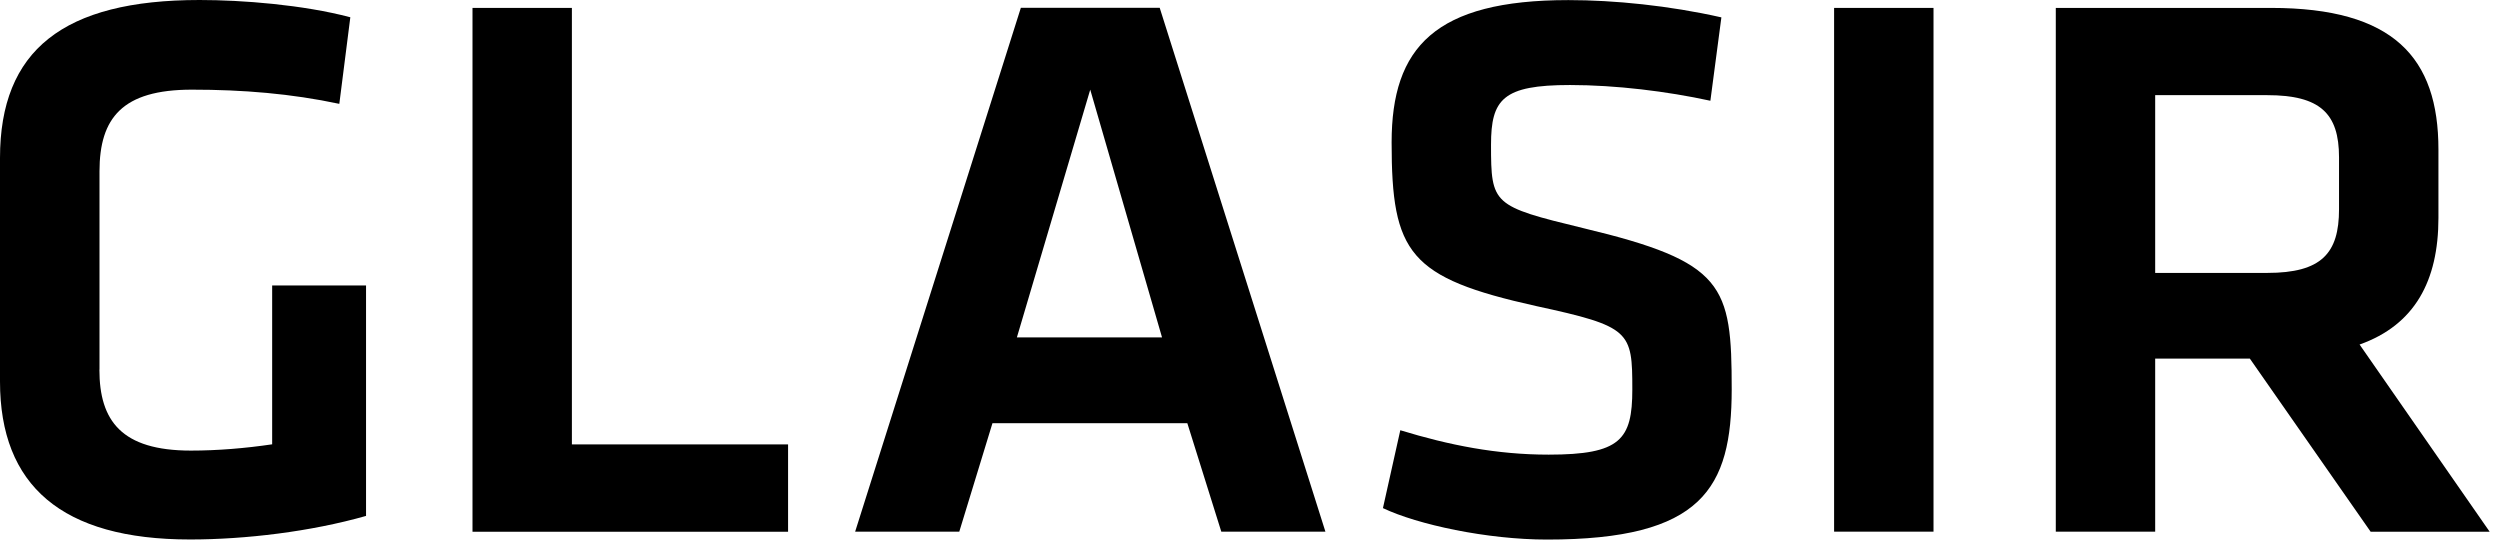
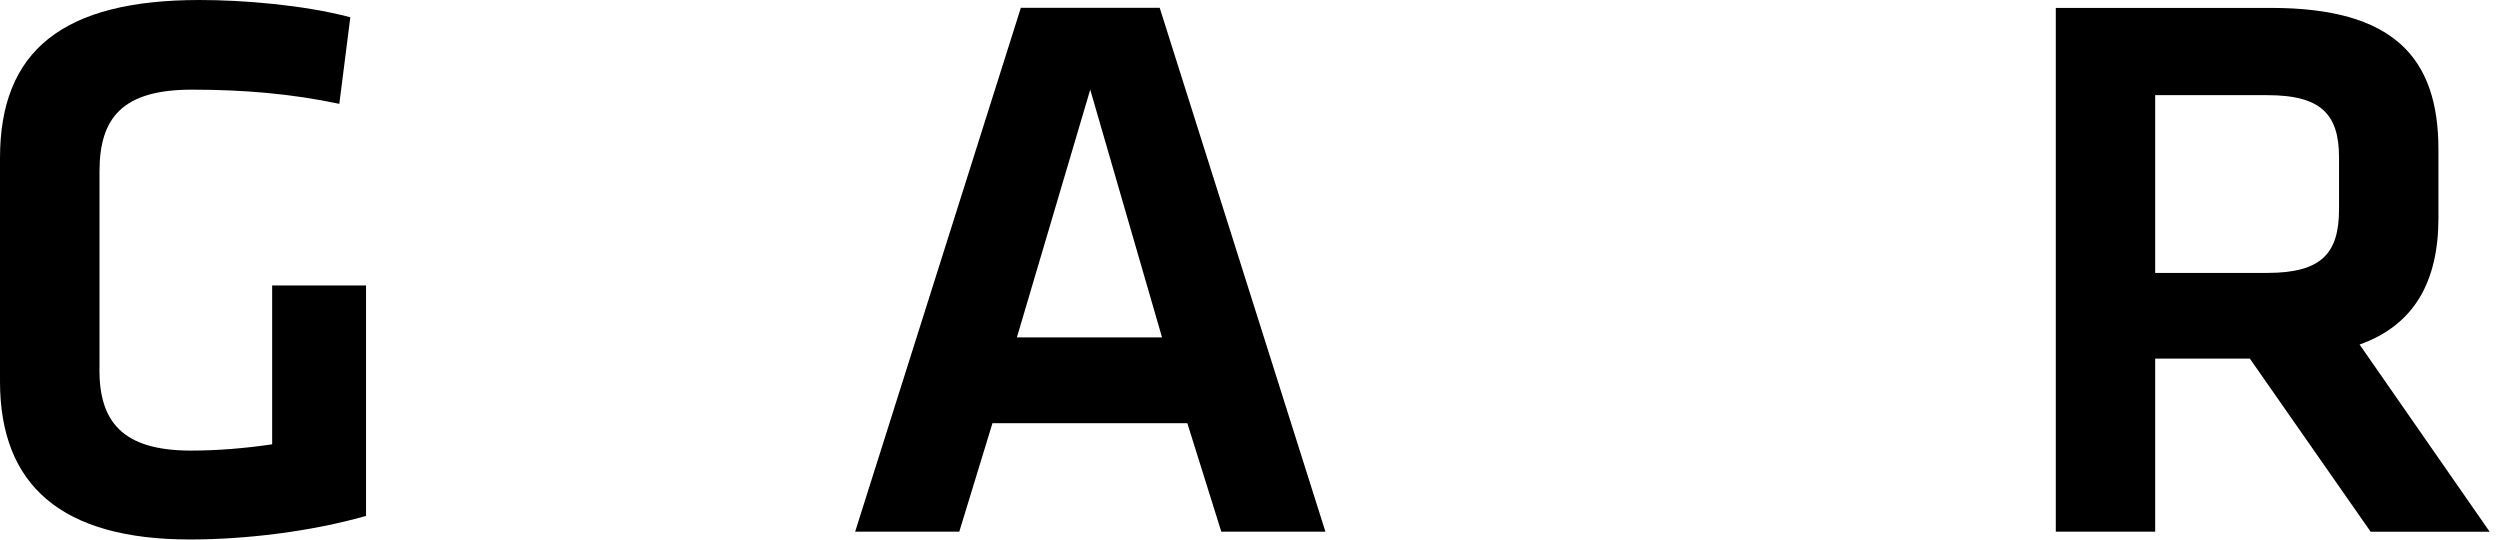
<svg xmlns="http://www.w3.org/2000/svg" width="139" height="30" viewBox="0 0 139 30" fill="none">
  <path d="M5.527 20.551C5.527 23.395 6.755 25.053 10.614 25.053C12.105 25.053 13.64 24.924 15.132 24.704V15.872H20.352V28.685C17.278 29.56 13.64 29.995 10.571 29.995C3.423 30 0 26.984 0 21.211V8.789C0 2.801 3.509 0 11.096 0C13.468 0 16.843 0.263 19.478 0.96L18.866 5.774C16.189 5.205 13.511 4.985 10.662 4.985C6.804 4.985 5.532 6.557 5.532 9.53V20.551H5.527Z" fill="currentColor" />
-   <path d="M31.797 24.709H43.817V29.565H26.271V0.44H31.797V24.709Z" fill="currentColor" />
  <path d="M66.015 23.529H55.181L53.336 29.56H47.546L56.759 0.435H64.48L73.693 29.56H67.904L66.015 23.529ZM56.539 18.759H64.609L60.617 4.985L56.539 18.759Z" fill="currentColor" />
-   <path d="M86.013 30C82.681 30 78.818 29.168 76.891 28.251L77.857 23.921C80.578 24.752 83.207 25.278 86.105 25.278C90.097 25.278 90.757 24.446 90.757 21.651C90.757 18.415 90.665 18.152 85.401 17.015C78.34 15.443 77.374 14.085 77.374 7.92C77.374 2.629 79.789 0.005 87.204 0.005C89.748 0.005 92.817 0.311 95.709 0.966L95.097 5.602C92.683 5.076 89.834 4.727 87.29 4.727C83.561 4.727 82.901 5.516 82.901 8.049C82.901 11.375 82.987 11.461 88.031 12.685C95.886 14.563 96.283 15.834 96.283 21.651C96.278 27.156 94.652 30 86.013 30Z" fill="currentColor" />
-   <path d="M107.503 29.56H101.976V0.44H107.503V29.56Z" fill="currentColor" />
+   <path d="M107.503 29.56H101.976V0.44V29.56Z" fill="currentColor" />
  <path d="M131.805 29.56L125.092 19.939H119.828V29.56H114.302V0.44H126.278C133.076 0.44 135.577 3.193 135.577 8.312V12.116C135.577 15.614 134.262 18.067 131.193 19.156L138.426 29.565H131.805V29.56ZM126.058 5.291H119.828V15.174H126.058C129.084 15.174 130.05 14.08 130.05 11.633V8.746C130.05 6.299 128.993 5.291 126.058 5.291Z" fill="currentColor" />
</svg>